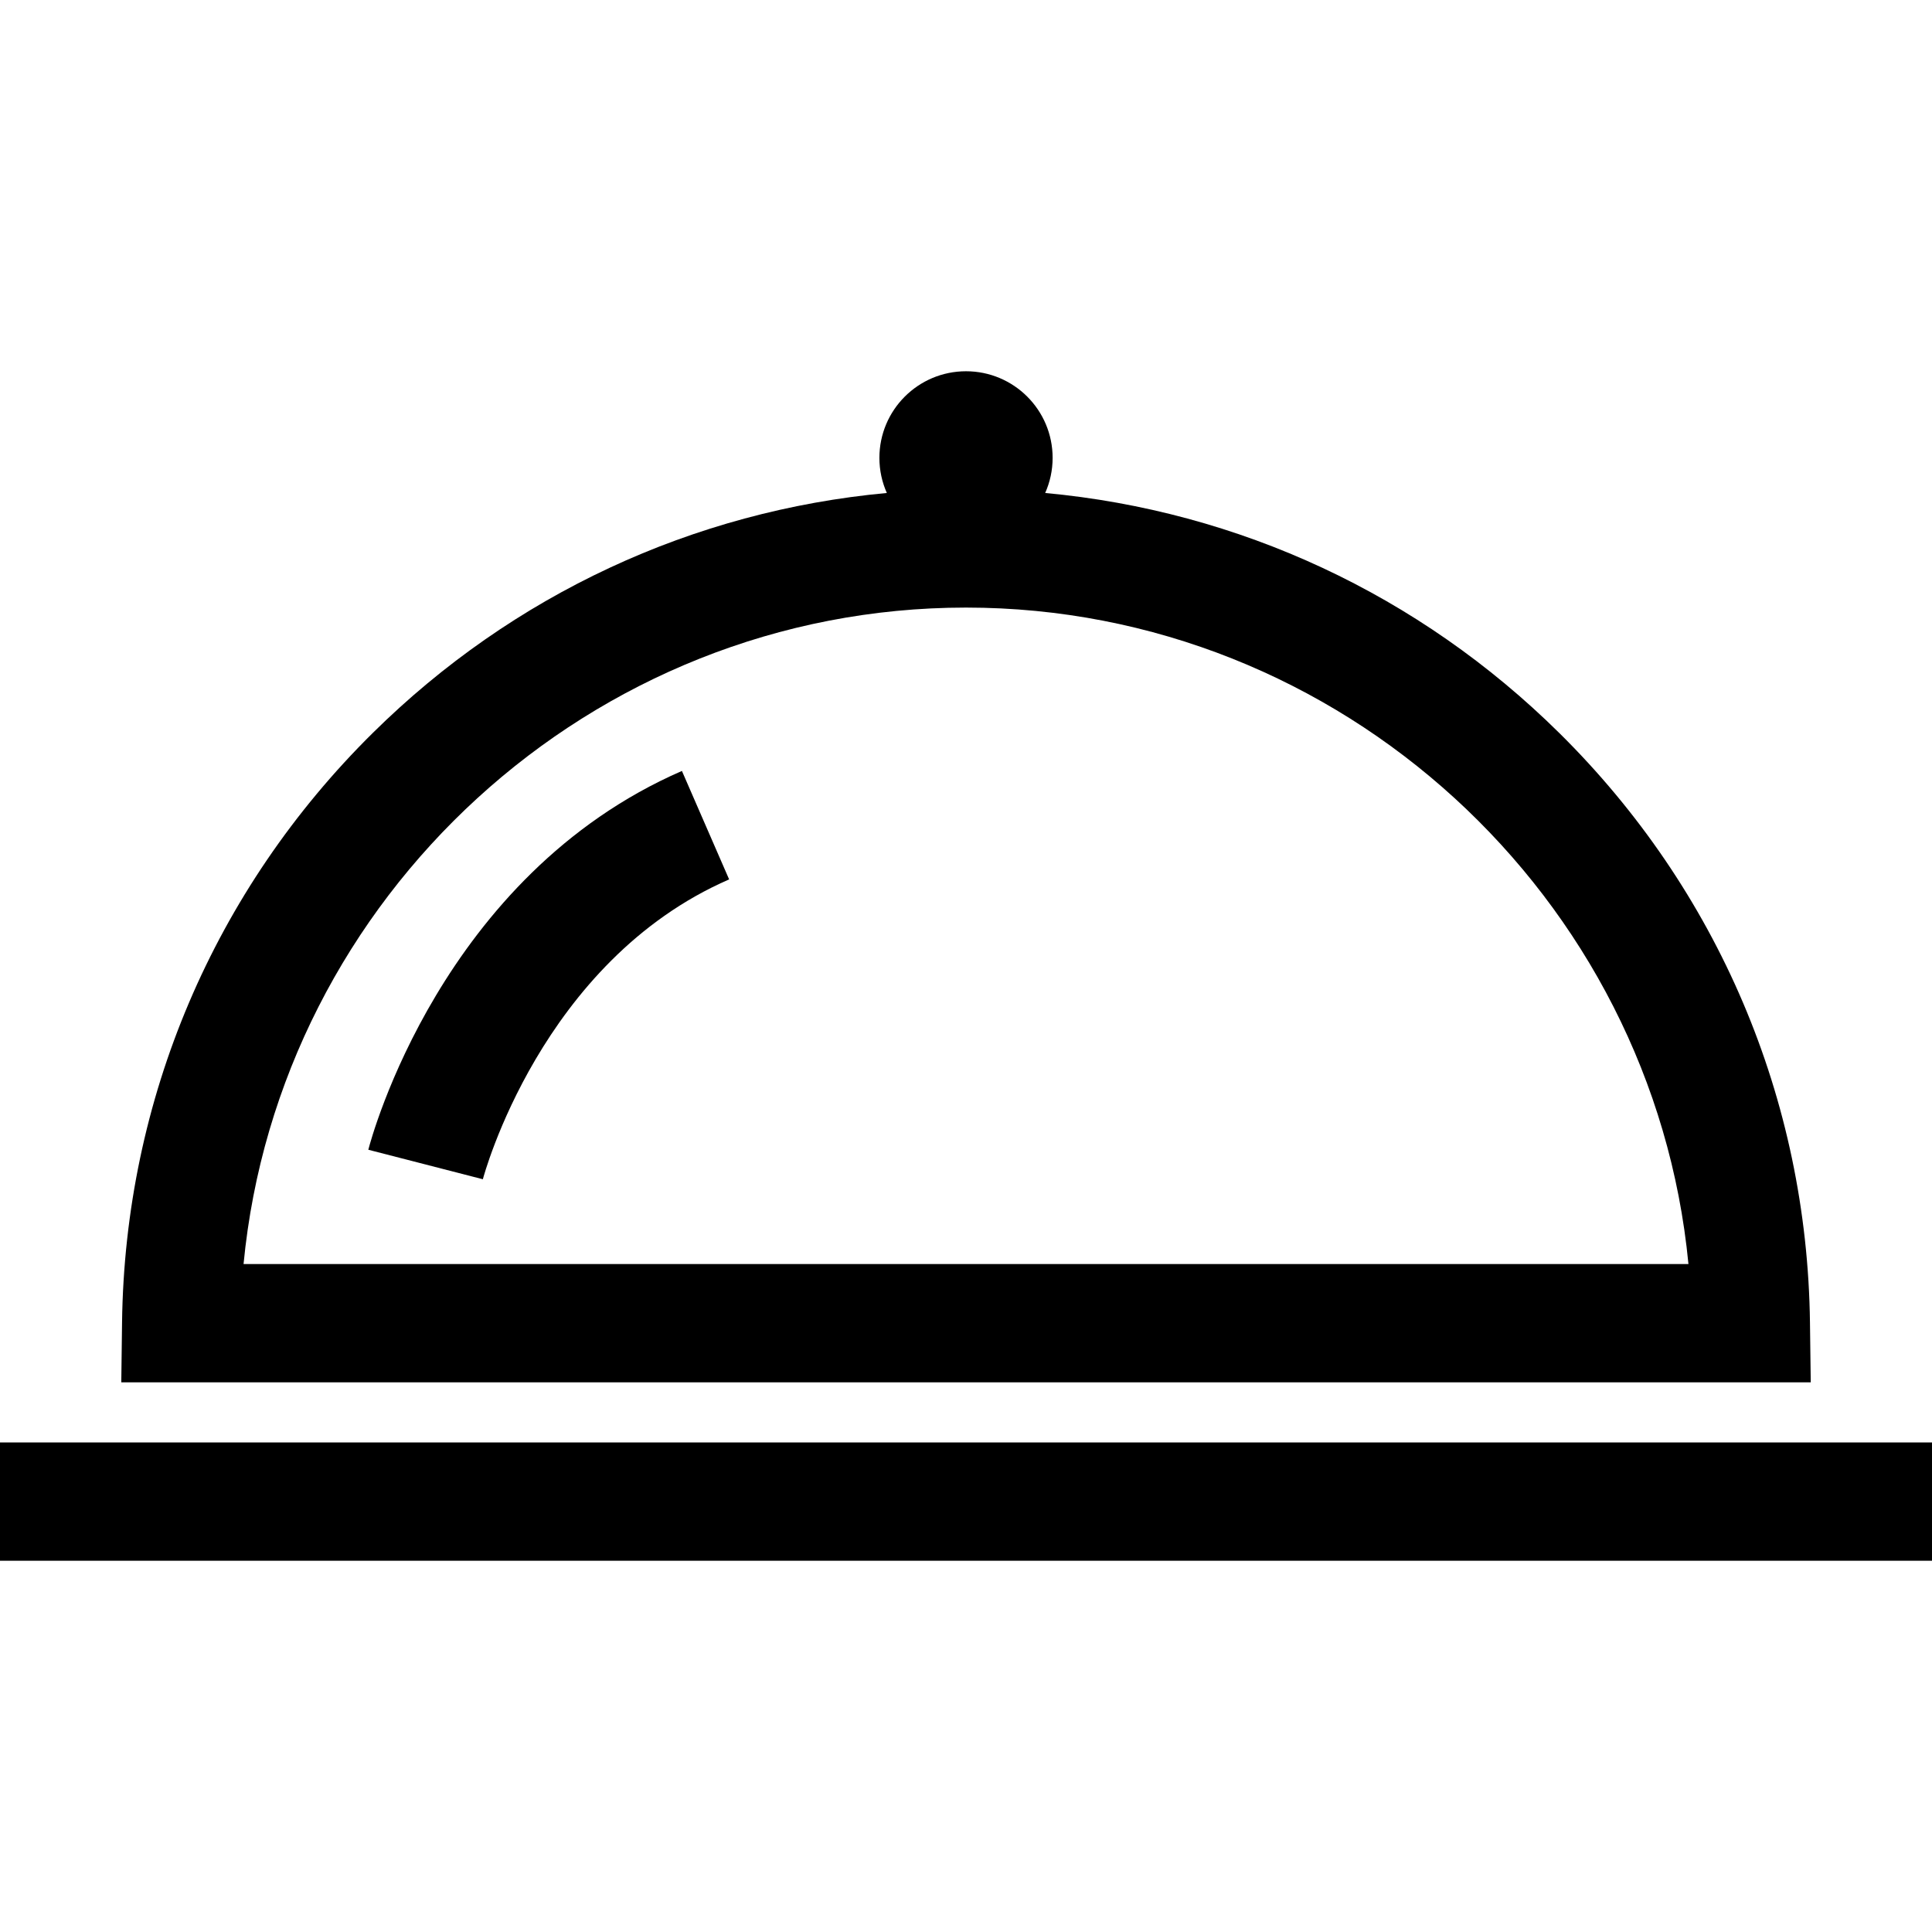
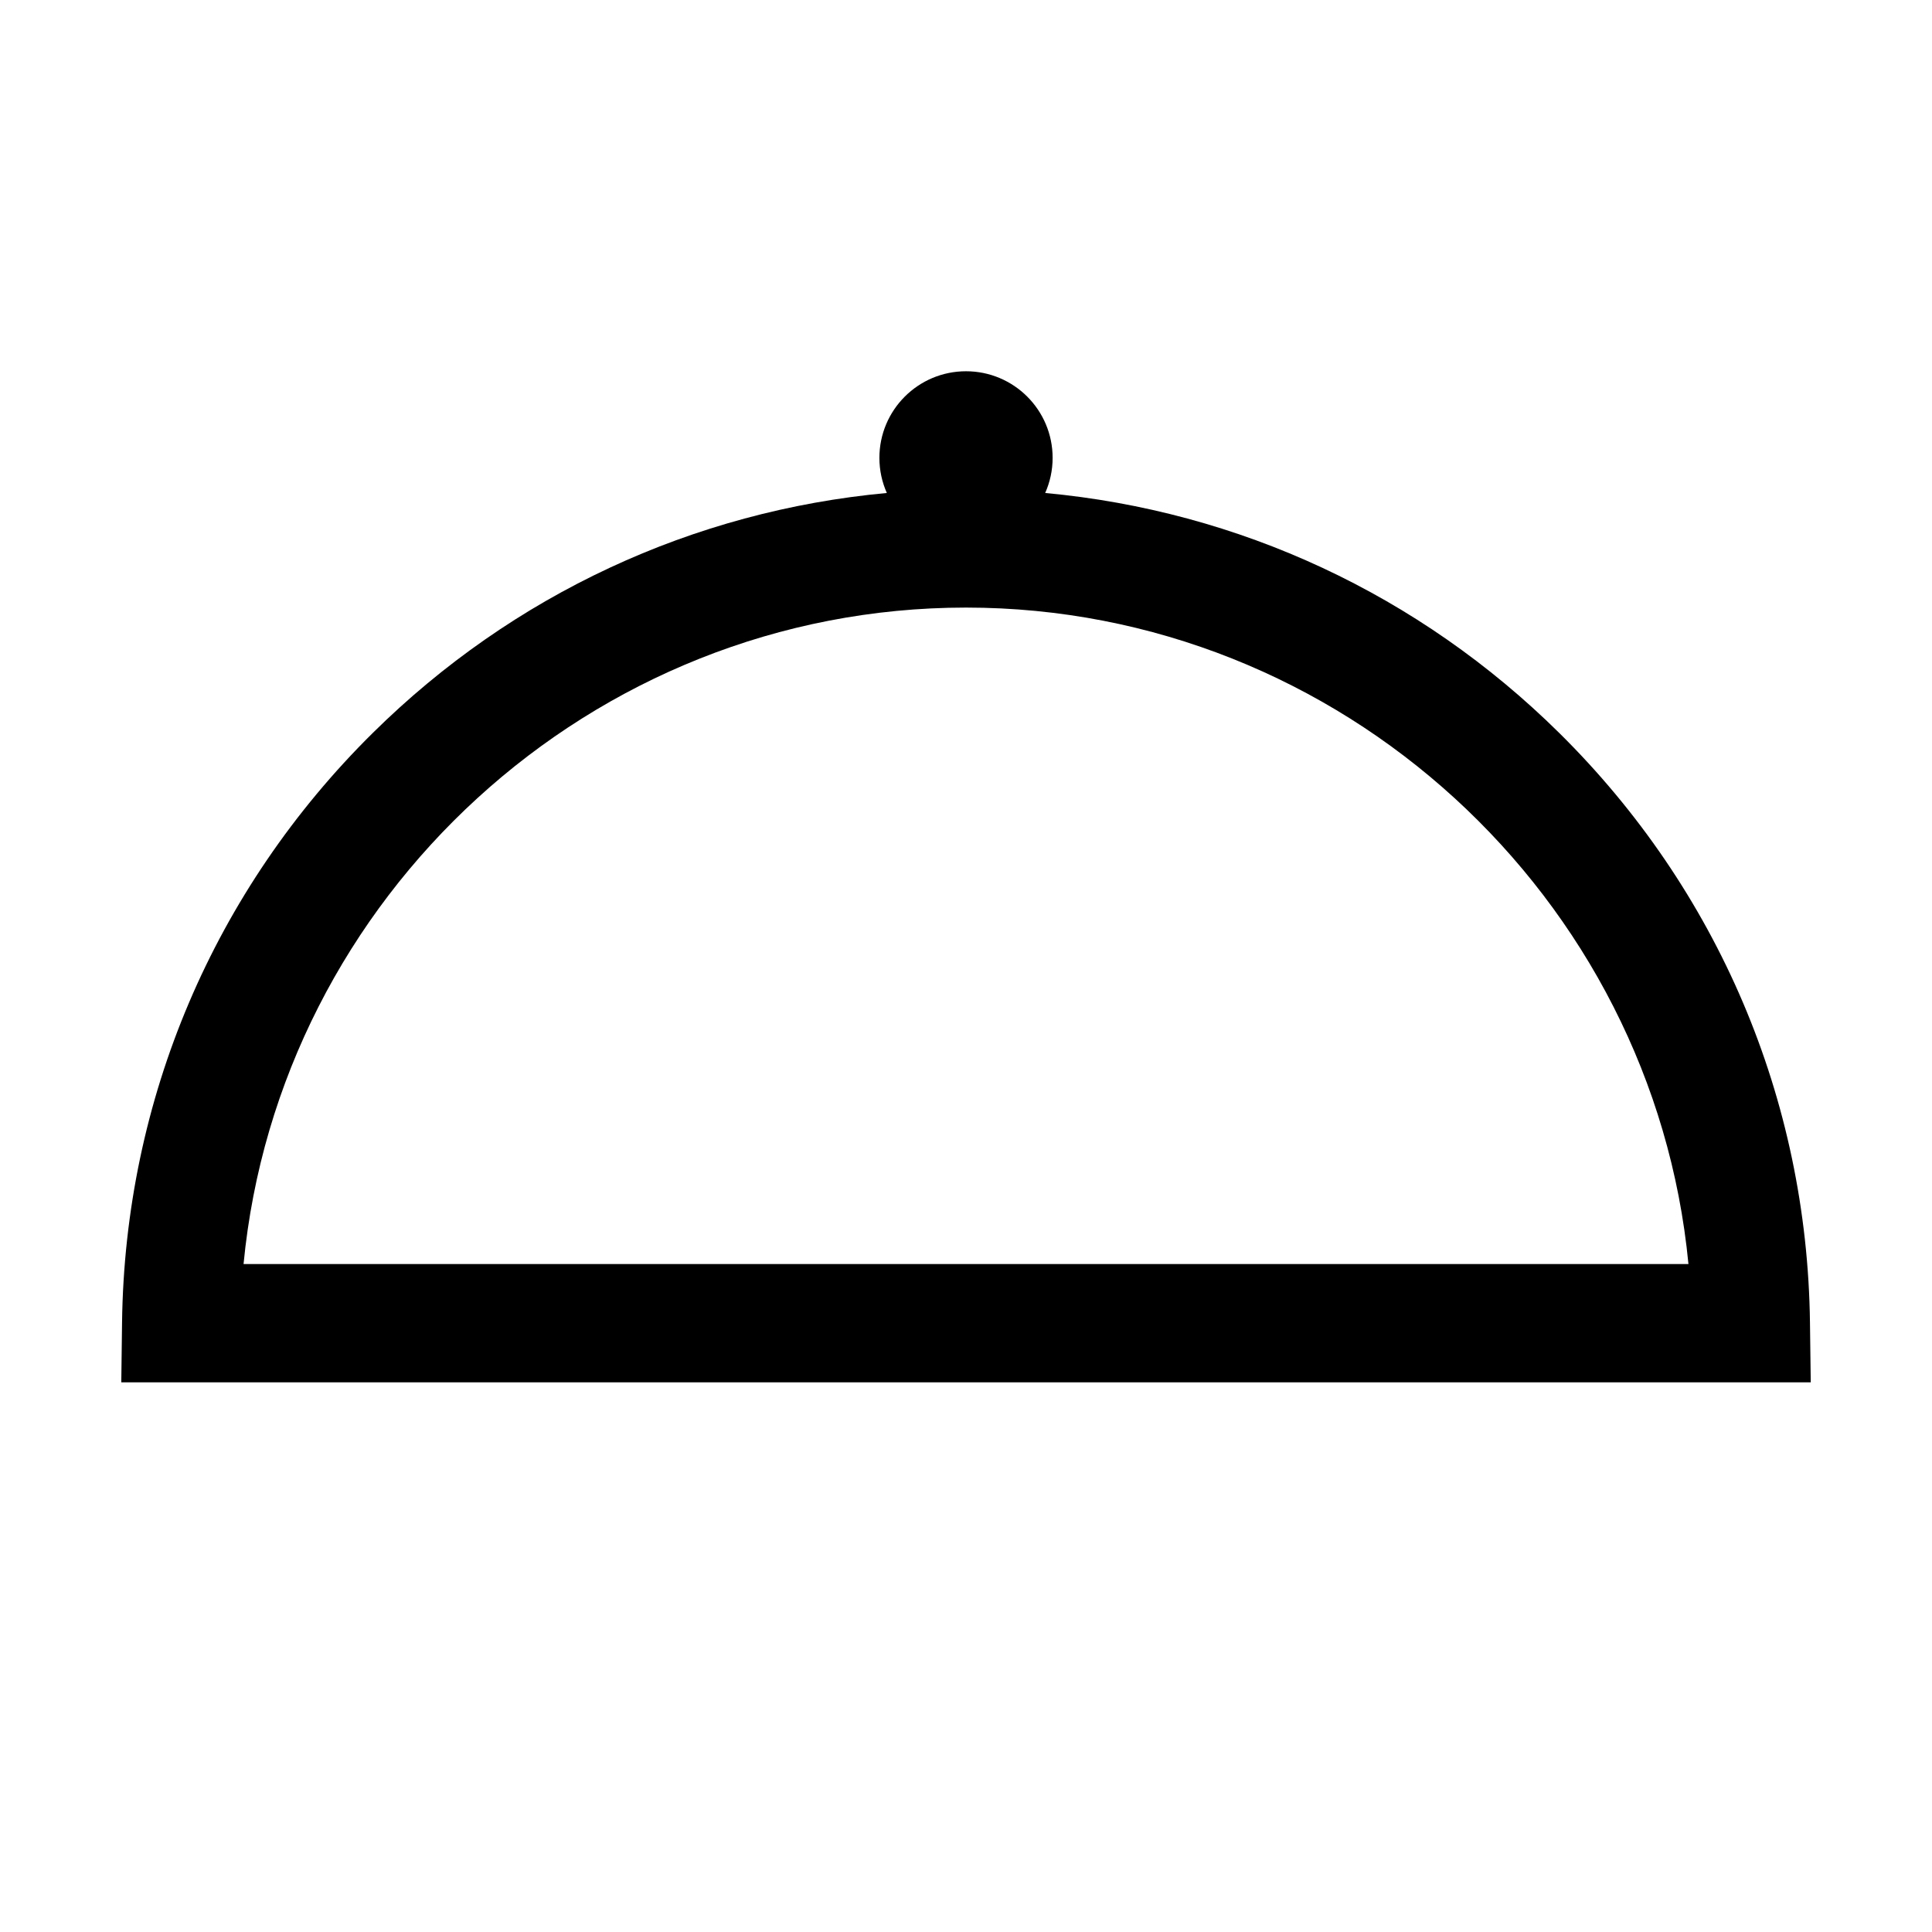
<svg xmlns="http://www.w3.org/2000/svg" fill="#000000" version="1.1" id="Layer_1" viewBox="0 0 512 512" xml:space="preserve">
  <g>
    <g>
      <g>
        <path d="M479.66,350.456c-0.755-59.142-24.354-114.622-66.45-156.221c-37.122-36.682-84.876-58.836-136.226-63.591     c1.263-2.844,1.971-5.989,1.971-9.303c0-12.678-10.277-22.954-22.954-22.954c-12.678,0-22.954,10.277-22.954,22.954     c0,3.312,0.707,6.458,1.971,9.303c-51.35,4.755-99.104,26.909-136.226,63.591c-42.096,41.598-65.695,97.079-66.45,156.221     l-0.202,15.873h447.724L479.66,350.456z M64.544,334.983C73.883,237.705,156.643,161.014,256,161.014     s182.117,76.691,191.455,173.969H64.544z" />
-         <rect x="0" y="382.266" width="512" height="31.347" />
-         <path d="M97.606,304.694l30.357,7.818c0.148-0.575,15.387-57.75,65.264-79.462l-12.511-28.742     C116.966,232.058,98.368,301.741,97.606,304.694z" />
      </g>
    </g>
  </g>
</svg>